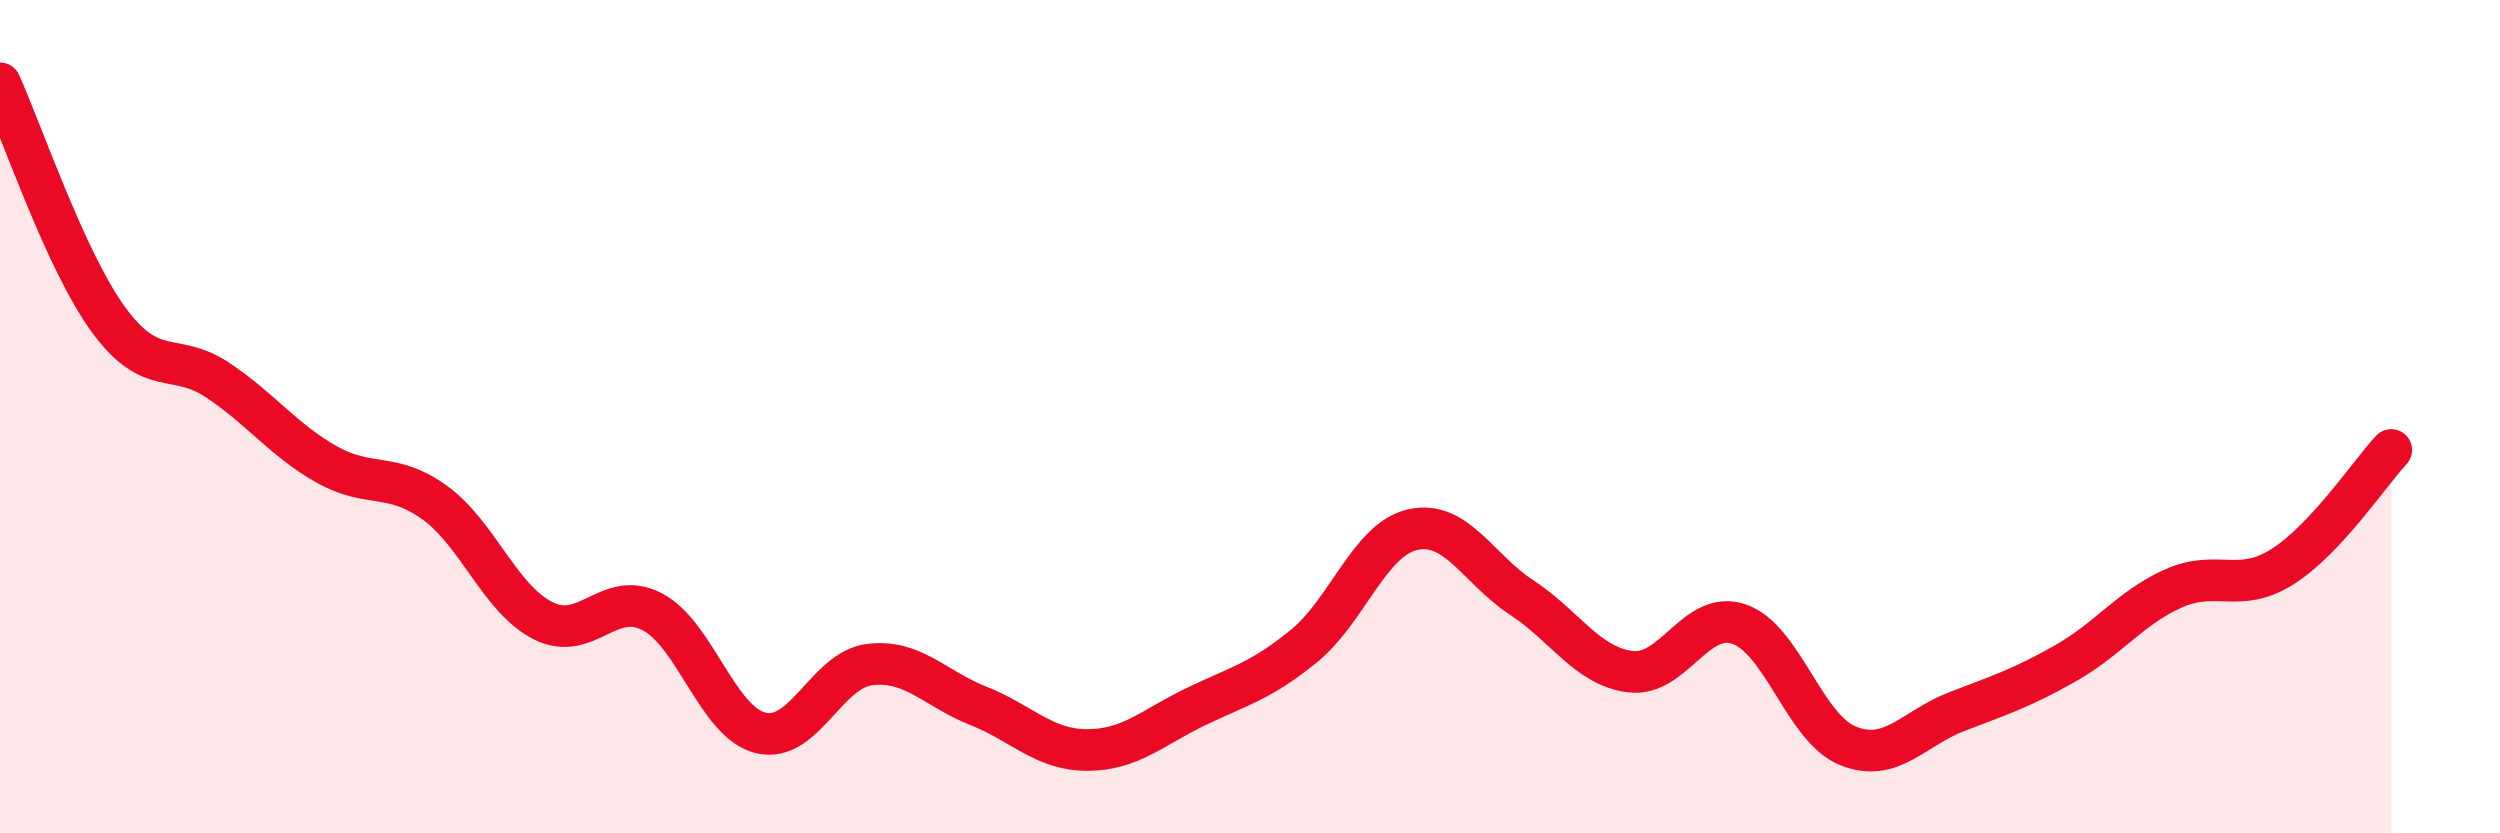
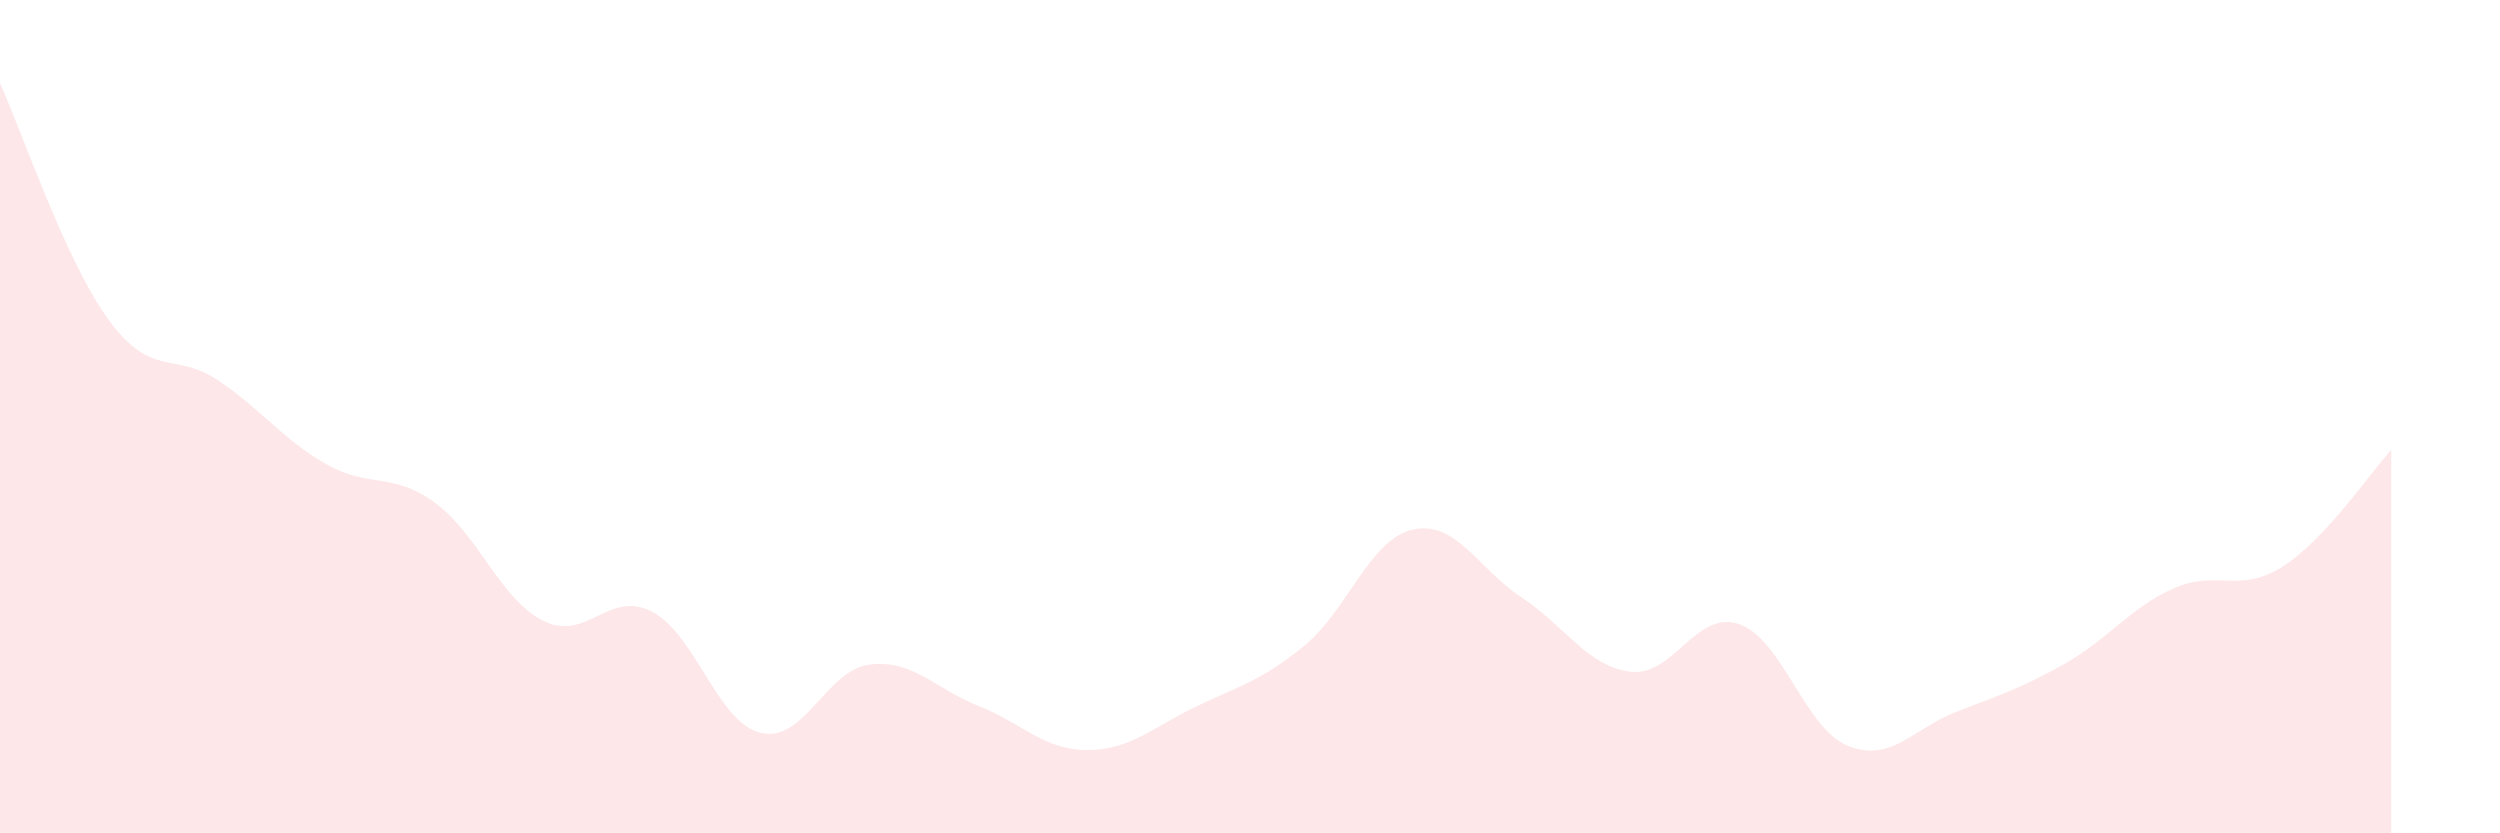
<svg xmlns="http://www.w3.org/2000/svg" width="60" height="20" viewBox="0 0 60 20">
  <path d="M 0,2 C 0.52,3.14 1.57,6.26 2.61,7.68 C 3.65,9.1 4.18,8.43 5.22,9.12 C 6.26,9.81 6.79,10.55 7.83,11.14 C 8.87,11.73 9.39,11.31 10.43,12.06 C 11.47,12.81 12,14.38 13.04,14.9 C 14.08,15.42 14.61,14.14 15.65,14.68 C 16.69,15.22 17.22,17.34 18.26,17.59 C 19.3,17.84 19.83,16.08 20.87,15.95 C 21.91,15.82 22.44,16.53 23.48,16.94 C 24.52,17.35 25.05,18 26.09,18 C 27.13,18 27.66,17.46 28.7,16.96 C 29.74,16.46 30.26,16.35 31.3,15.5 C 32.34,14.65 32.87,12.94 33.91,12.71 C 34.95,12.48 35.48,13.66 36.52,14.34 C 37.56,15.02 38.09,15.99 39.13,16.12 C 40.17,16.25 40.7,14.62 41.74,14.98 C 42.78,15.34 43.31,17.48 44.35,17.9 C 45.39,18.32 45.92,17.48 46.96,17.08 C 48,16.68 48.53,16.51 49.57,15.92 C 50.61,15.33 51.13,14.58 52.17,14.12 C 53.21,13.66 53.74,14.26 54.78,13.6 C 55.82,12.94 56.87,11.36 57.39,10.8L57.39 20L0 20Z" fill="#EB0A25" opacity="0.1" stroke-linecap="round" stroke-linejoin="round" />
-   <path d="M 0,2 C 0.52,3.14 1.57,6.26 2.61,7.68 C 3.65,9.1 4.18,8.43 5.22,9.12 C 6.26,9.81 6.79,10.55 7.83,11.14 C 8.87,11.73 9.39,11.31 10.43,12.06 C 11.47,12.81 12,14.38 13.04,14.9 C 14.08,15.42 14.61,14.14 15.65,14.68 C 16.69,15.22 17.22,17.34 18.26,17.59 C 19.3,17.84 19.83,16.08 20.87,15.95 C 21.91,15.82 22.44,16.53 23.48,16.94 C 24.52,17.35 25.05,18 26.09,18 C 27.13,18 27.66,17.46 28.7,16.96 C 29.74,16.46 30.26,16.35 31.3,15.5 C 32.34,14.65 32.87,12.94 33.91,12.71 C 34.95,12.48 35.48,13.66 36.52,14.34 C 37.56,15.02 38.09,15.99 39.13,16.12 C 40.17,16.25 40.7,14.62 41.74,14.98 C 42.78,15.34 43.31,17.48 44.35,17.9 C 45.39,18.32 45.92,17.48 46.96,17.08 C 48,16.68 48.53,16.51 49.57,15.92 C 50.61,15.33 51.13,14.58 52.17,14.12 C 53.21,13.66 53.74,14.26 54.78,13.6 C 55.82,12.94 56.87,11.36 57.39,10.8" stroke="#EB0A25" stroke-width="1" fill="none" stroke-linecap="round" stroke-linejoin="round" />
</svg>